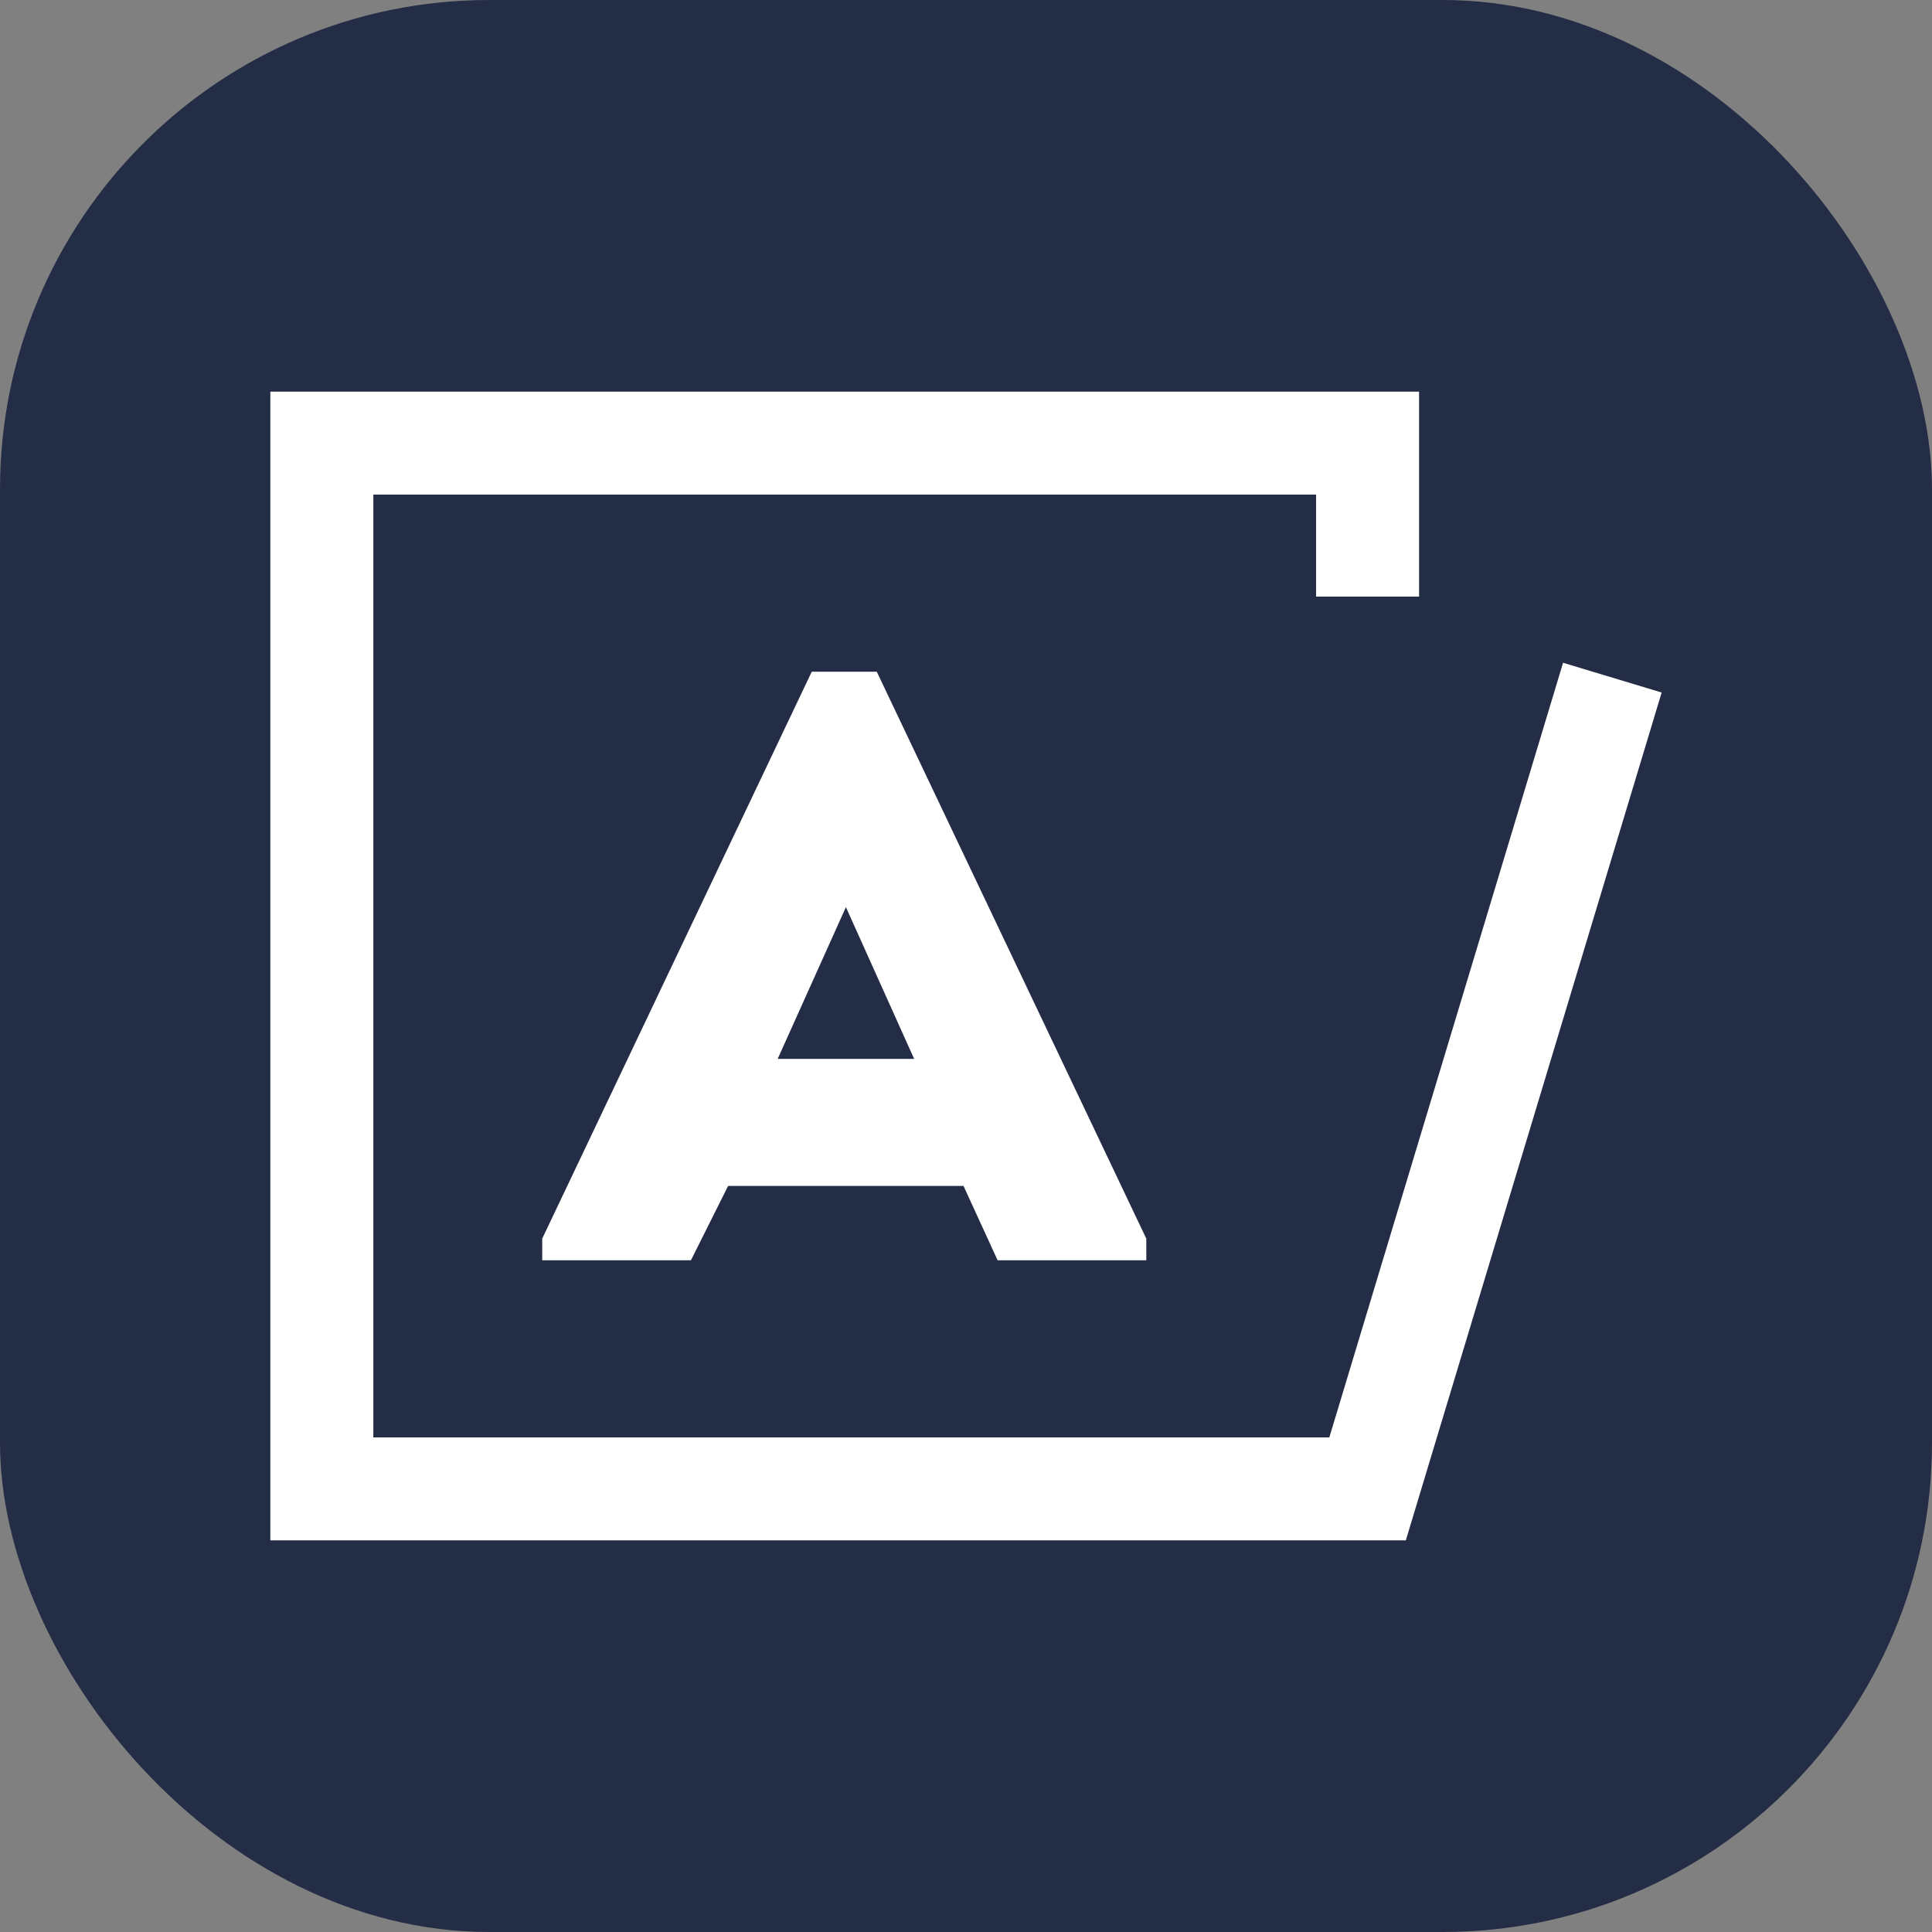
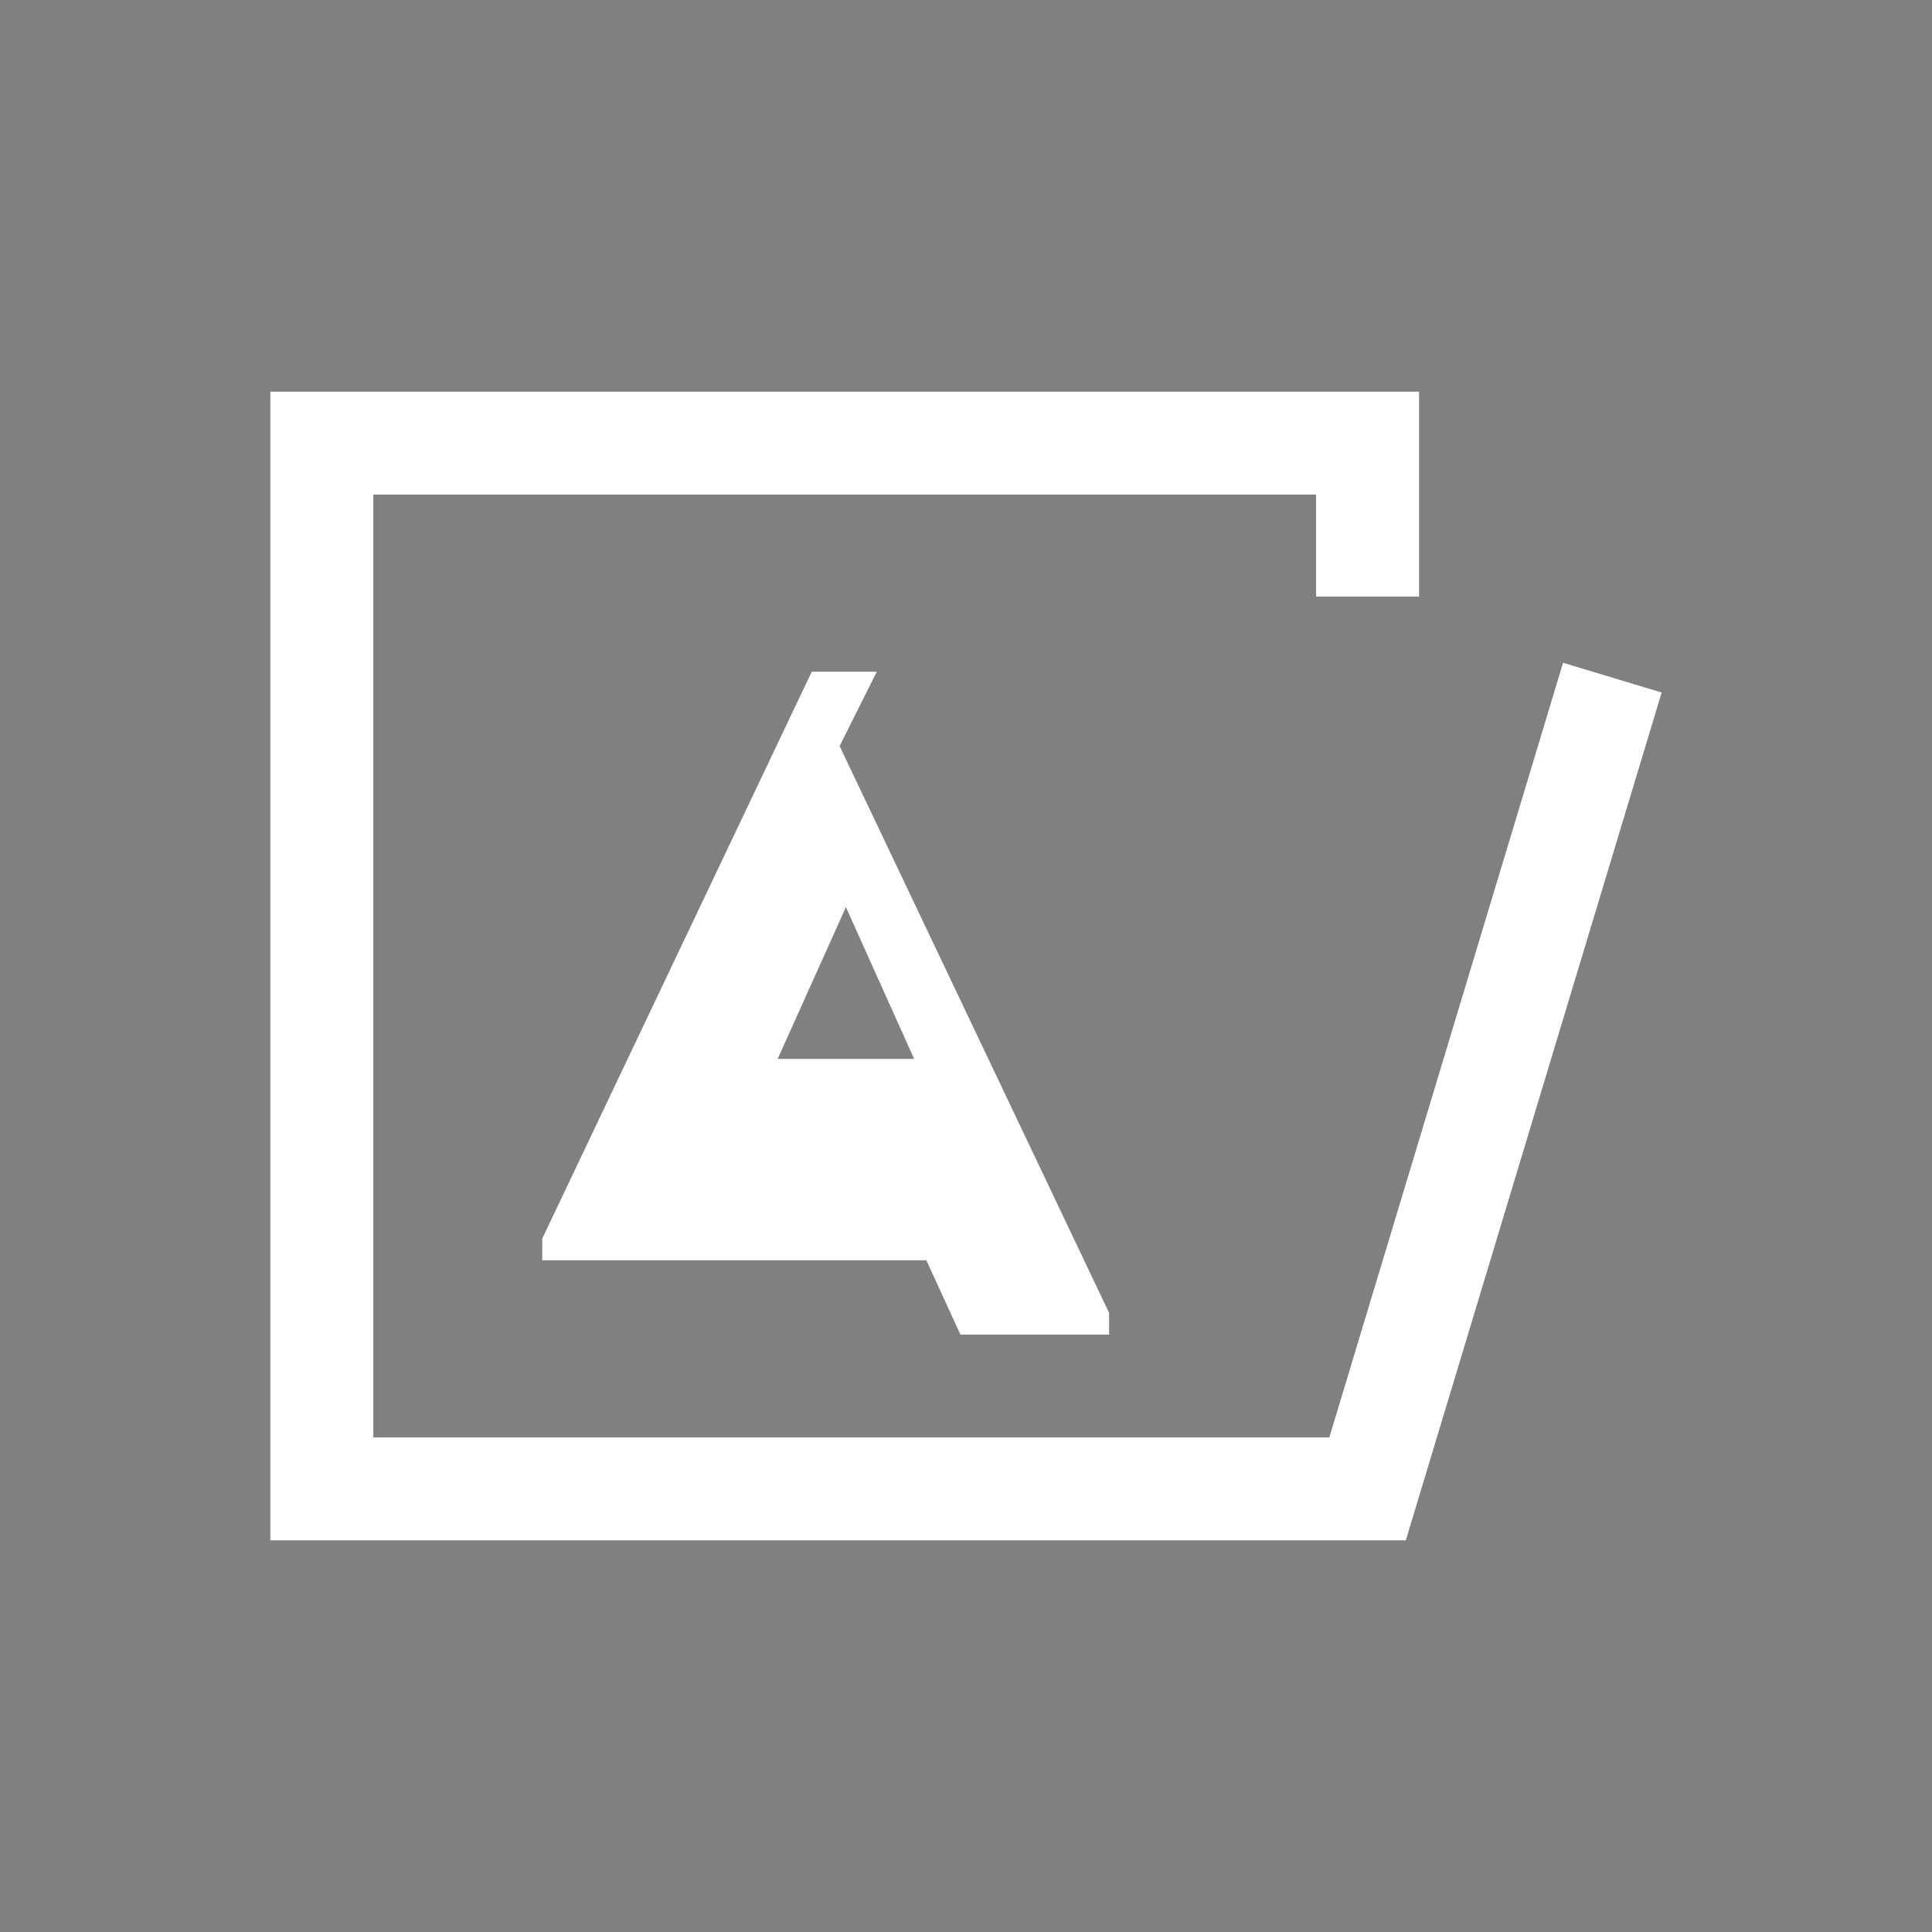
<svg xmlns="http://www.w3.org/2000/svg" id="Layer_1" version="1.1" viewBox="0 0 1000 1000">
  <rect x="0" y="0" width="1000" height="1000" fill="#808080" stroke="none" />
  <defs>
    <style>
      .st0 {
        fill: #fff;
      }

      .st1 {
        fill: #242d46;
      }
    </style>
  </defs>
-   <rect class="st1" width="1000" height="1000" rx="253.26" ry="253.26" />
  <g>
    <polygon class="st0" points="727.65 797.29 139.93 797.29 139.93 202.71 734.51 202.71 734.51 308.81 681.2 308.81 681.2 256.01 193.23 256.01 193.23 743.99 688.06 743.99 809.04 343.05 860.07 358.45 727.65 797.29" />
-     <path class="st0" d="M453.83,347.68h-33.67l-139.5,293.42v11.22h76.96l19.24-38.48h121.86l17.64,38.48h76.96v-11.22l-139.5-293.42ZM402.52,548.07l35.32-78.54,35.32,78.54h-70.64Z" />
+     <path class="st0" d="M453.83,347.68h-33.67l-139.5,293.42v11.22h76.96h121.86l17.64,38.48h76.96v-11.22l-139.5-293.42ZM402.52,548.07l35.32-78.54,35.32,78.54h-70.64Z" />
  </g>
</svg>